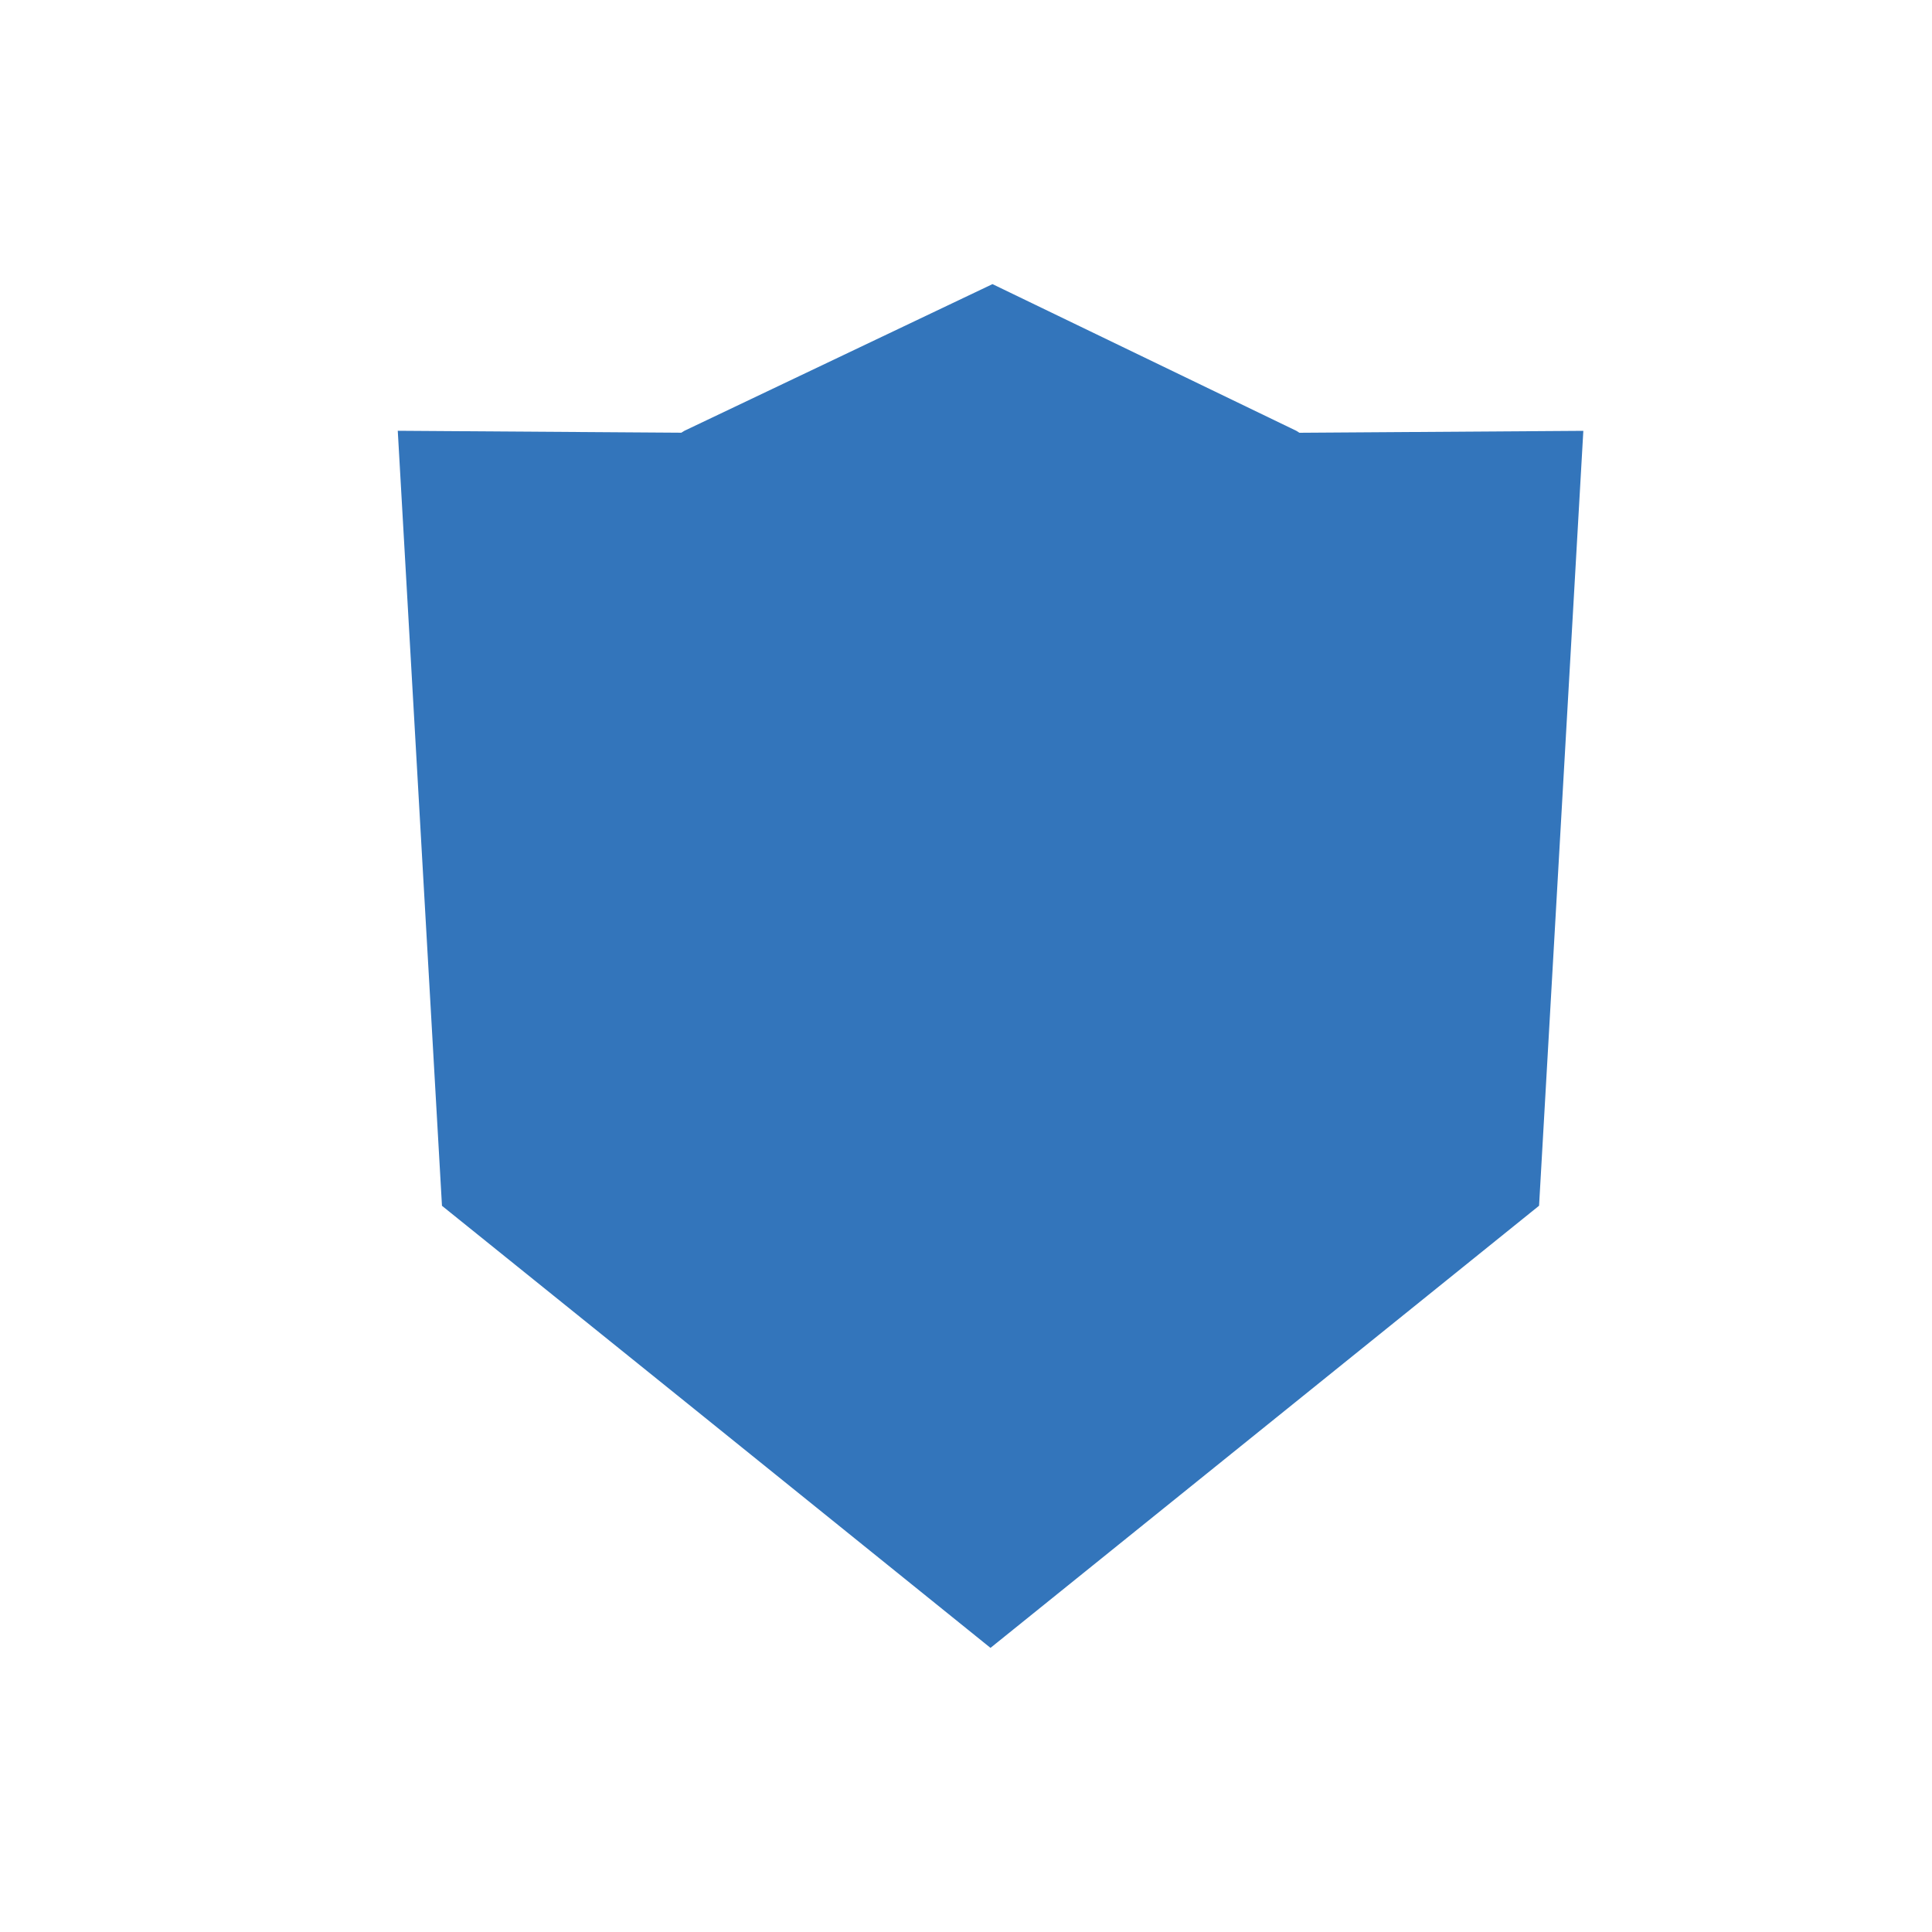
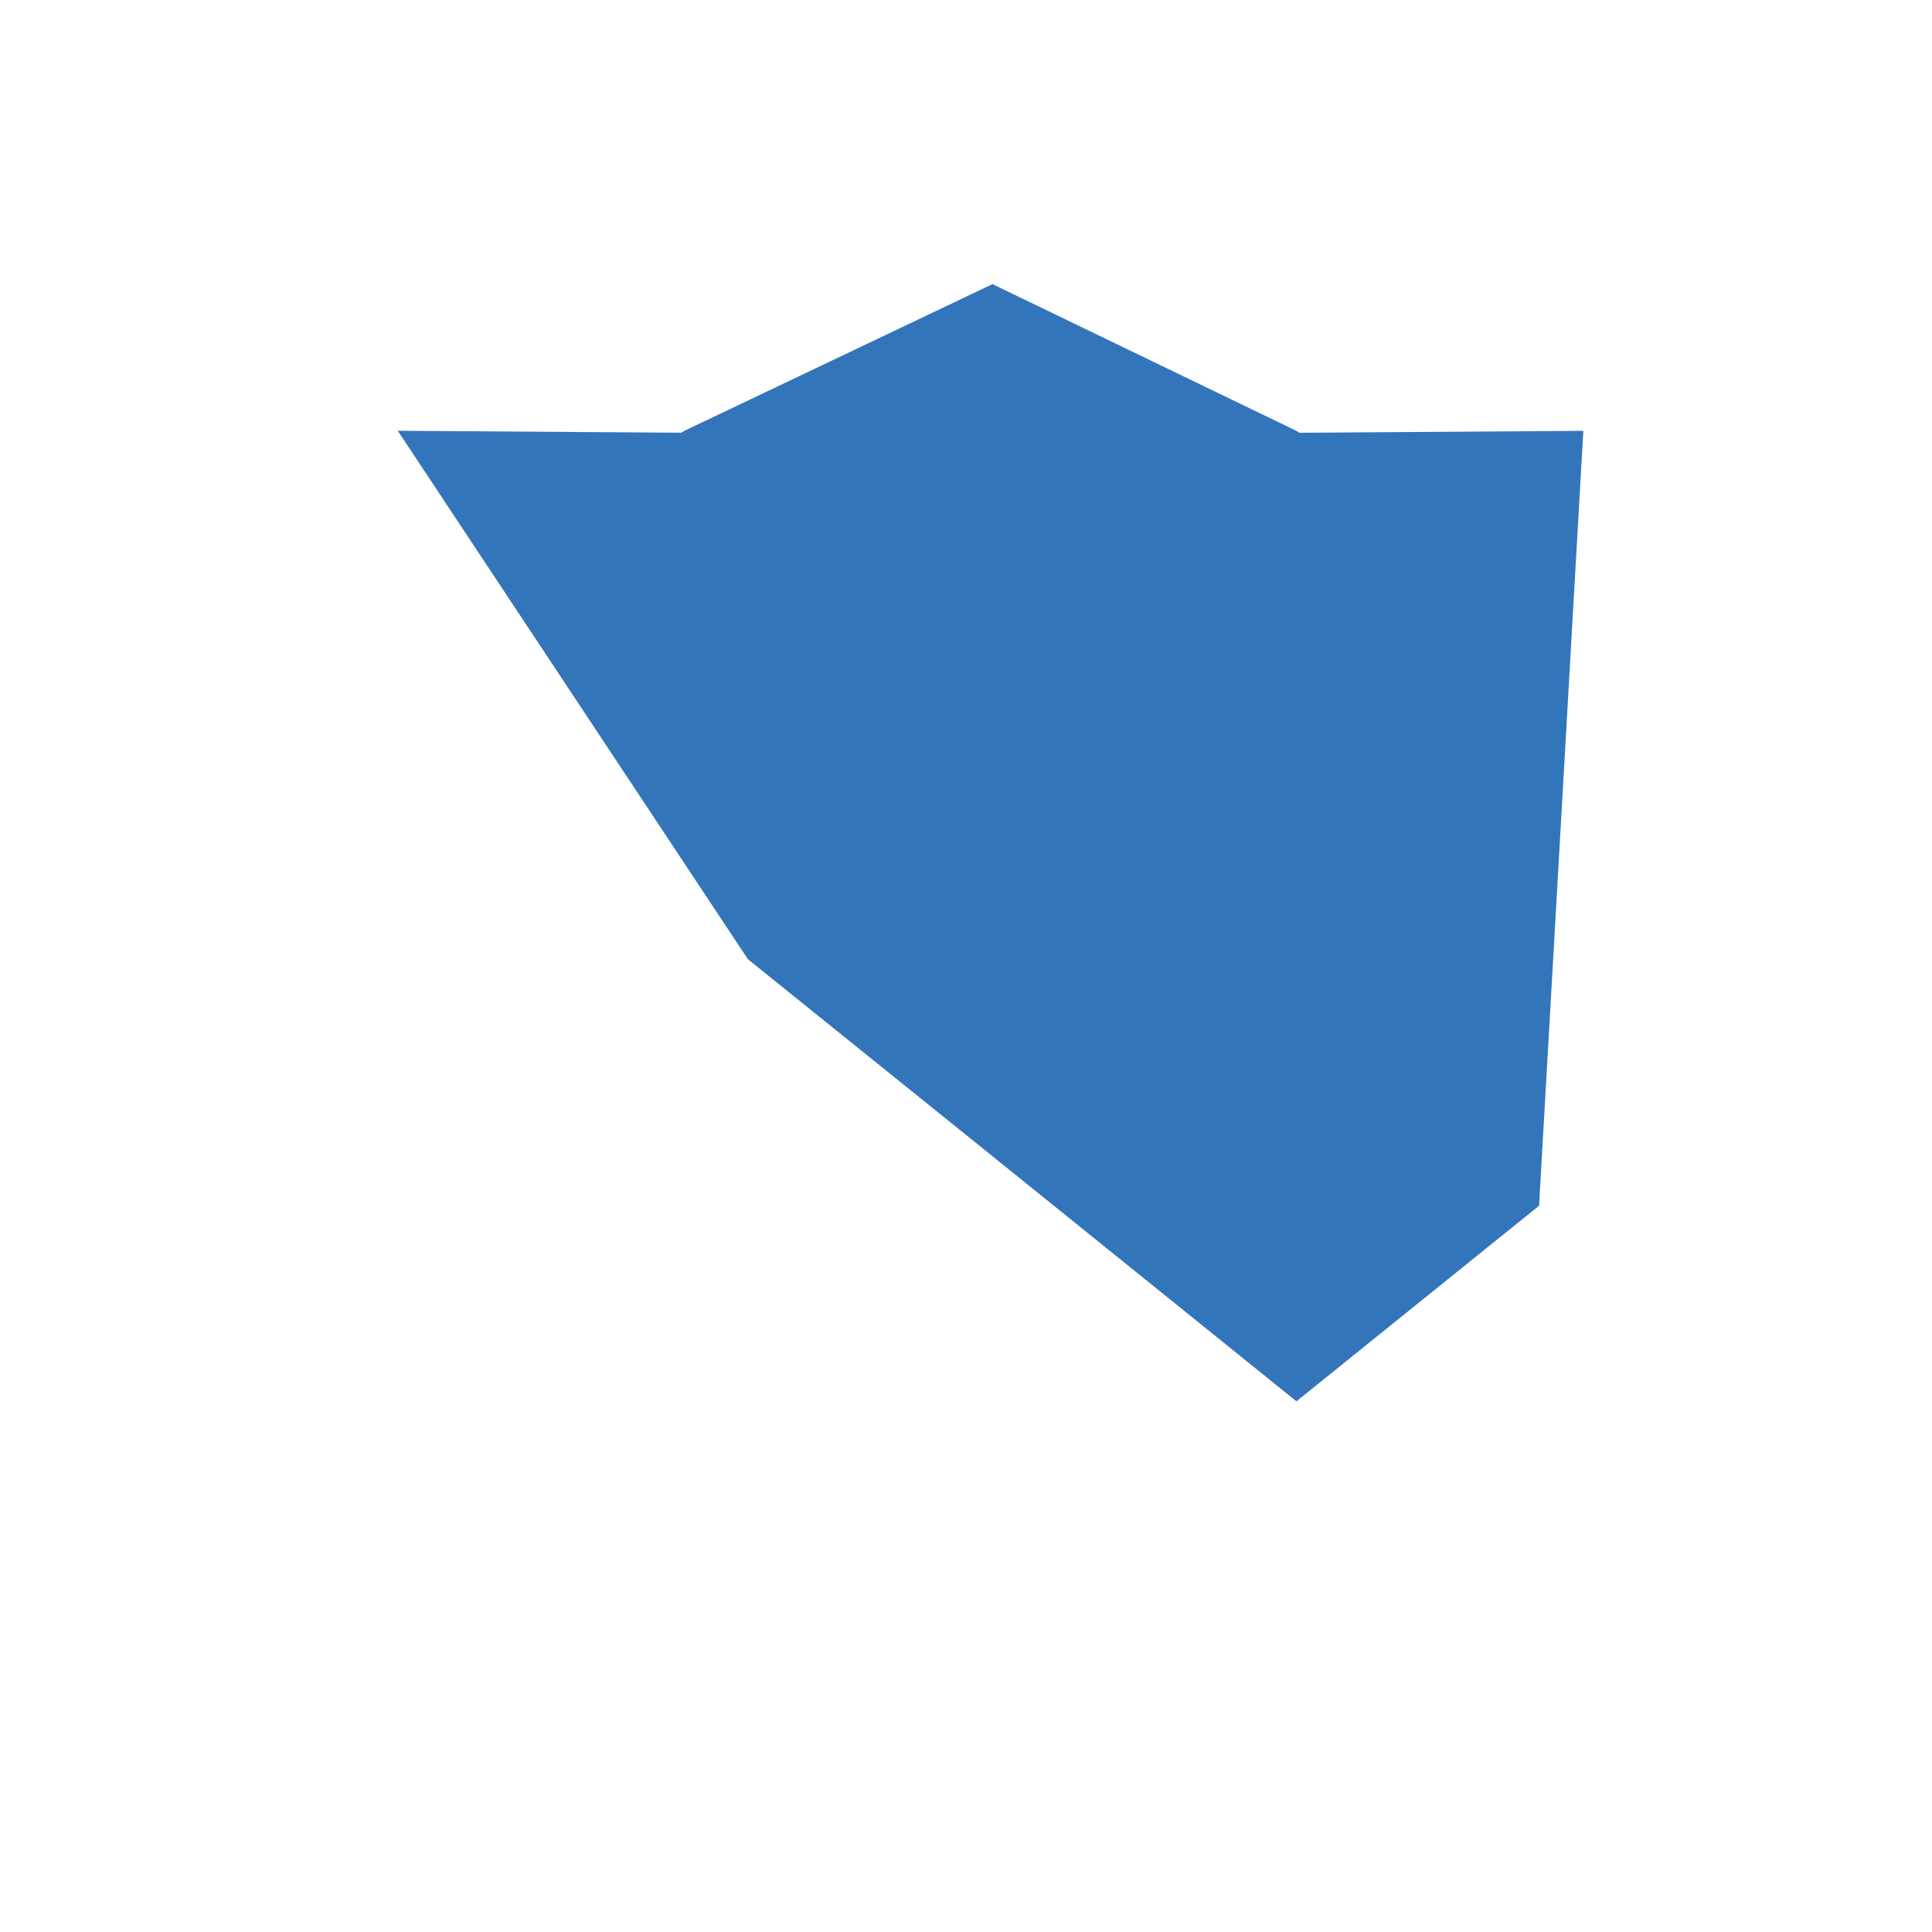
<svg xmlns="http://www.w3.org/2000/svg" t="1754999306696" class="icon" viewBox="0 0 1024 1024" version="1.1" p-id="20393" width="128" height="128">
-   <path d="M839.198 228.352l-23.462 410.714-128.602 103.665L524.981 873.412l-162.093-130.711-128.632-103.605L210.824 228.322l150.287 1.024 1.656-1.024L526.035 150.588l161.069 77.764 1.626 1.024 150.468-1.024z" fill="#3375BB" p-id="20394" />
+   <path d="M839.198 228.352l-23.462 410.714-128.602 103.665l-162.093-130.711-128.632-103.605L210.824 228.322l150.287 1.024 1.656-1.024L526.035 150.588l161.069 77.764 1.626 1.024 150.468-1.024z" fill="#3375BB" p-id="20394" />
</svg>